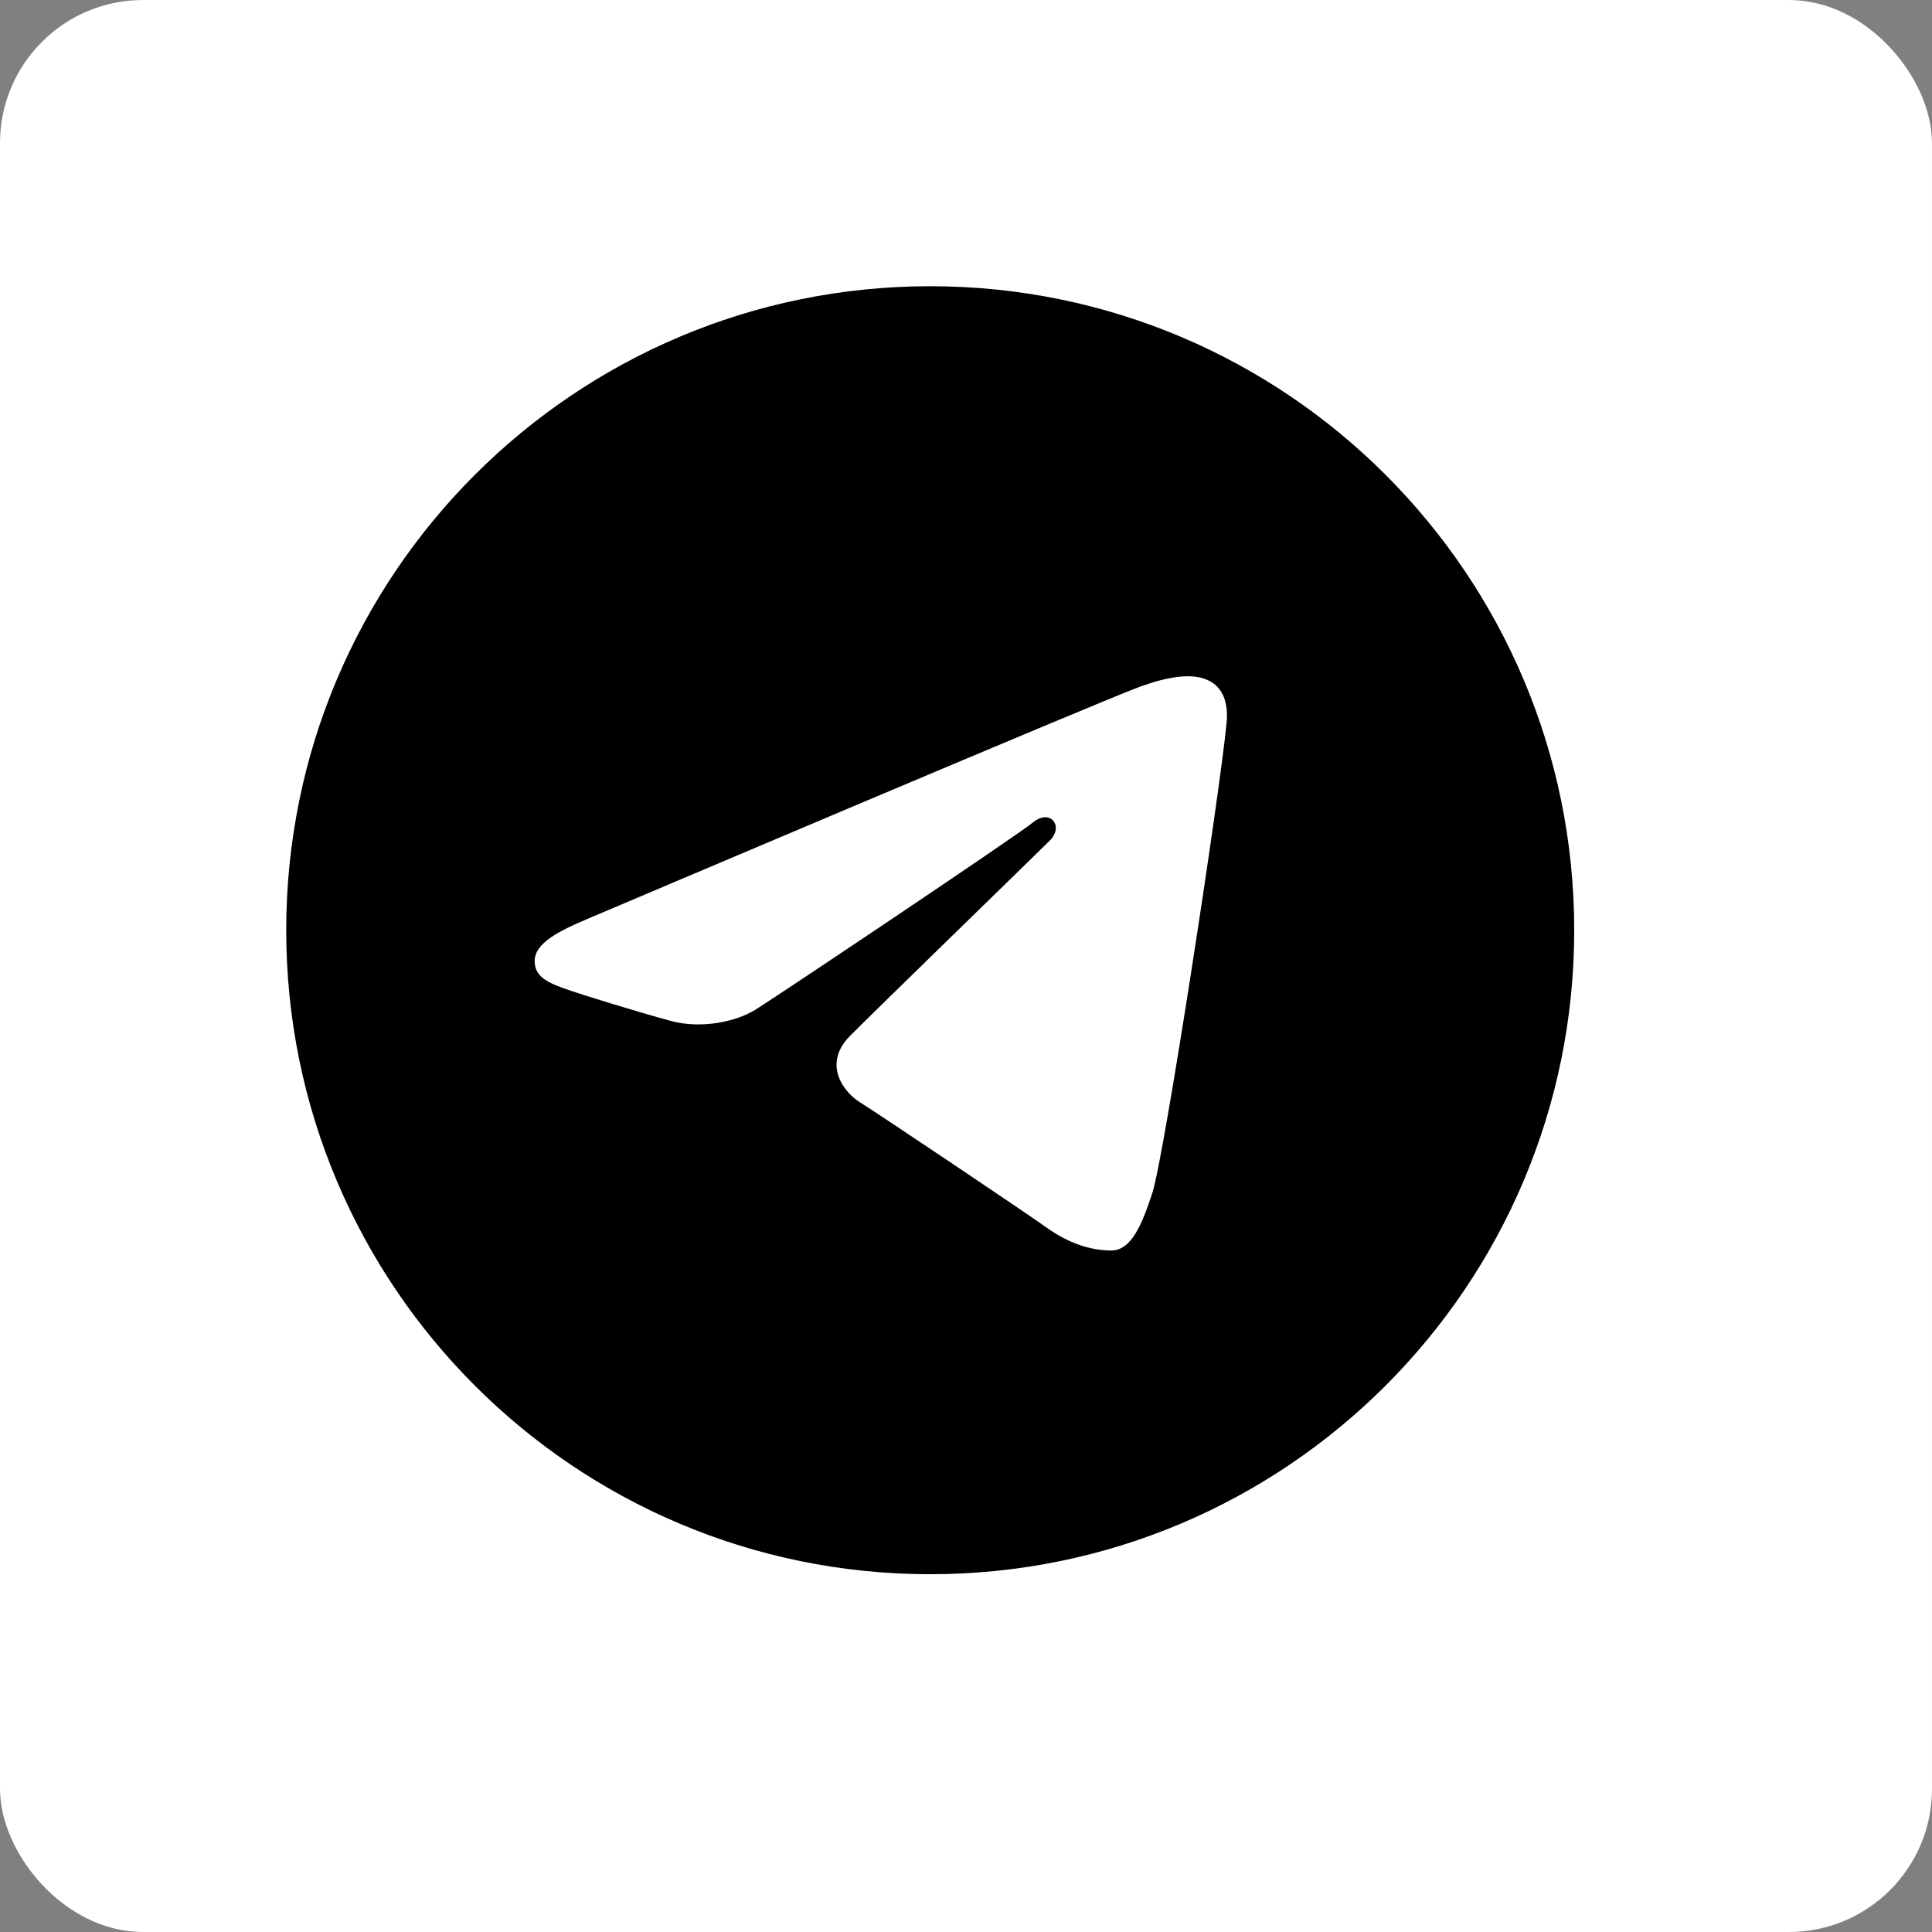
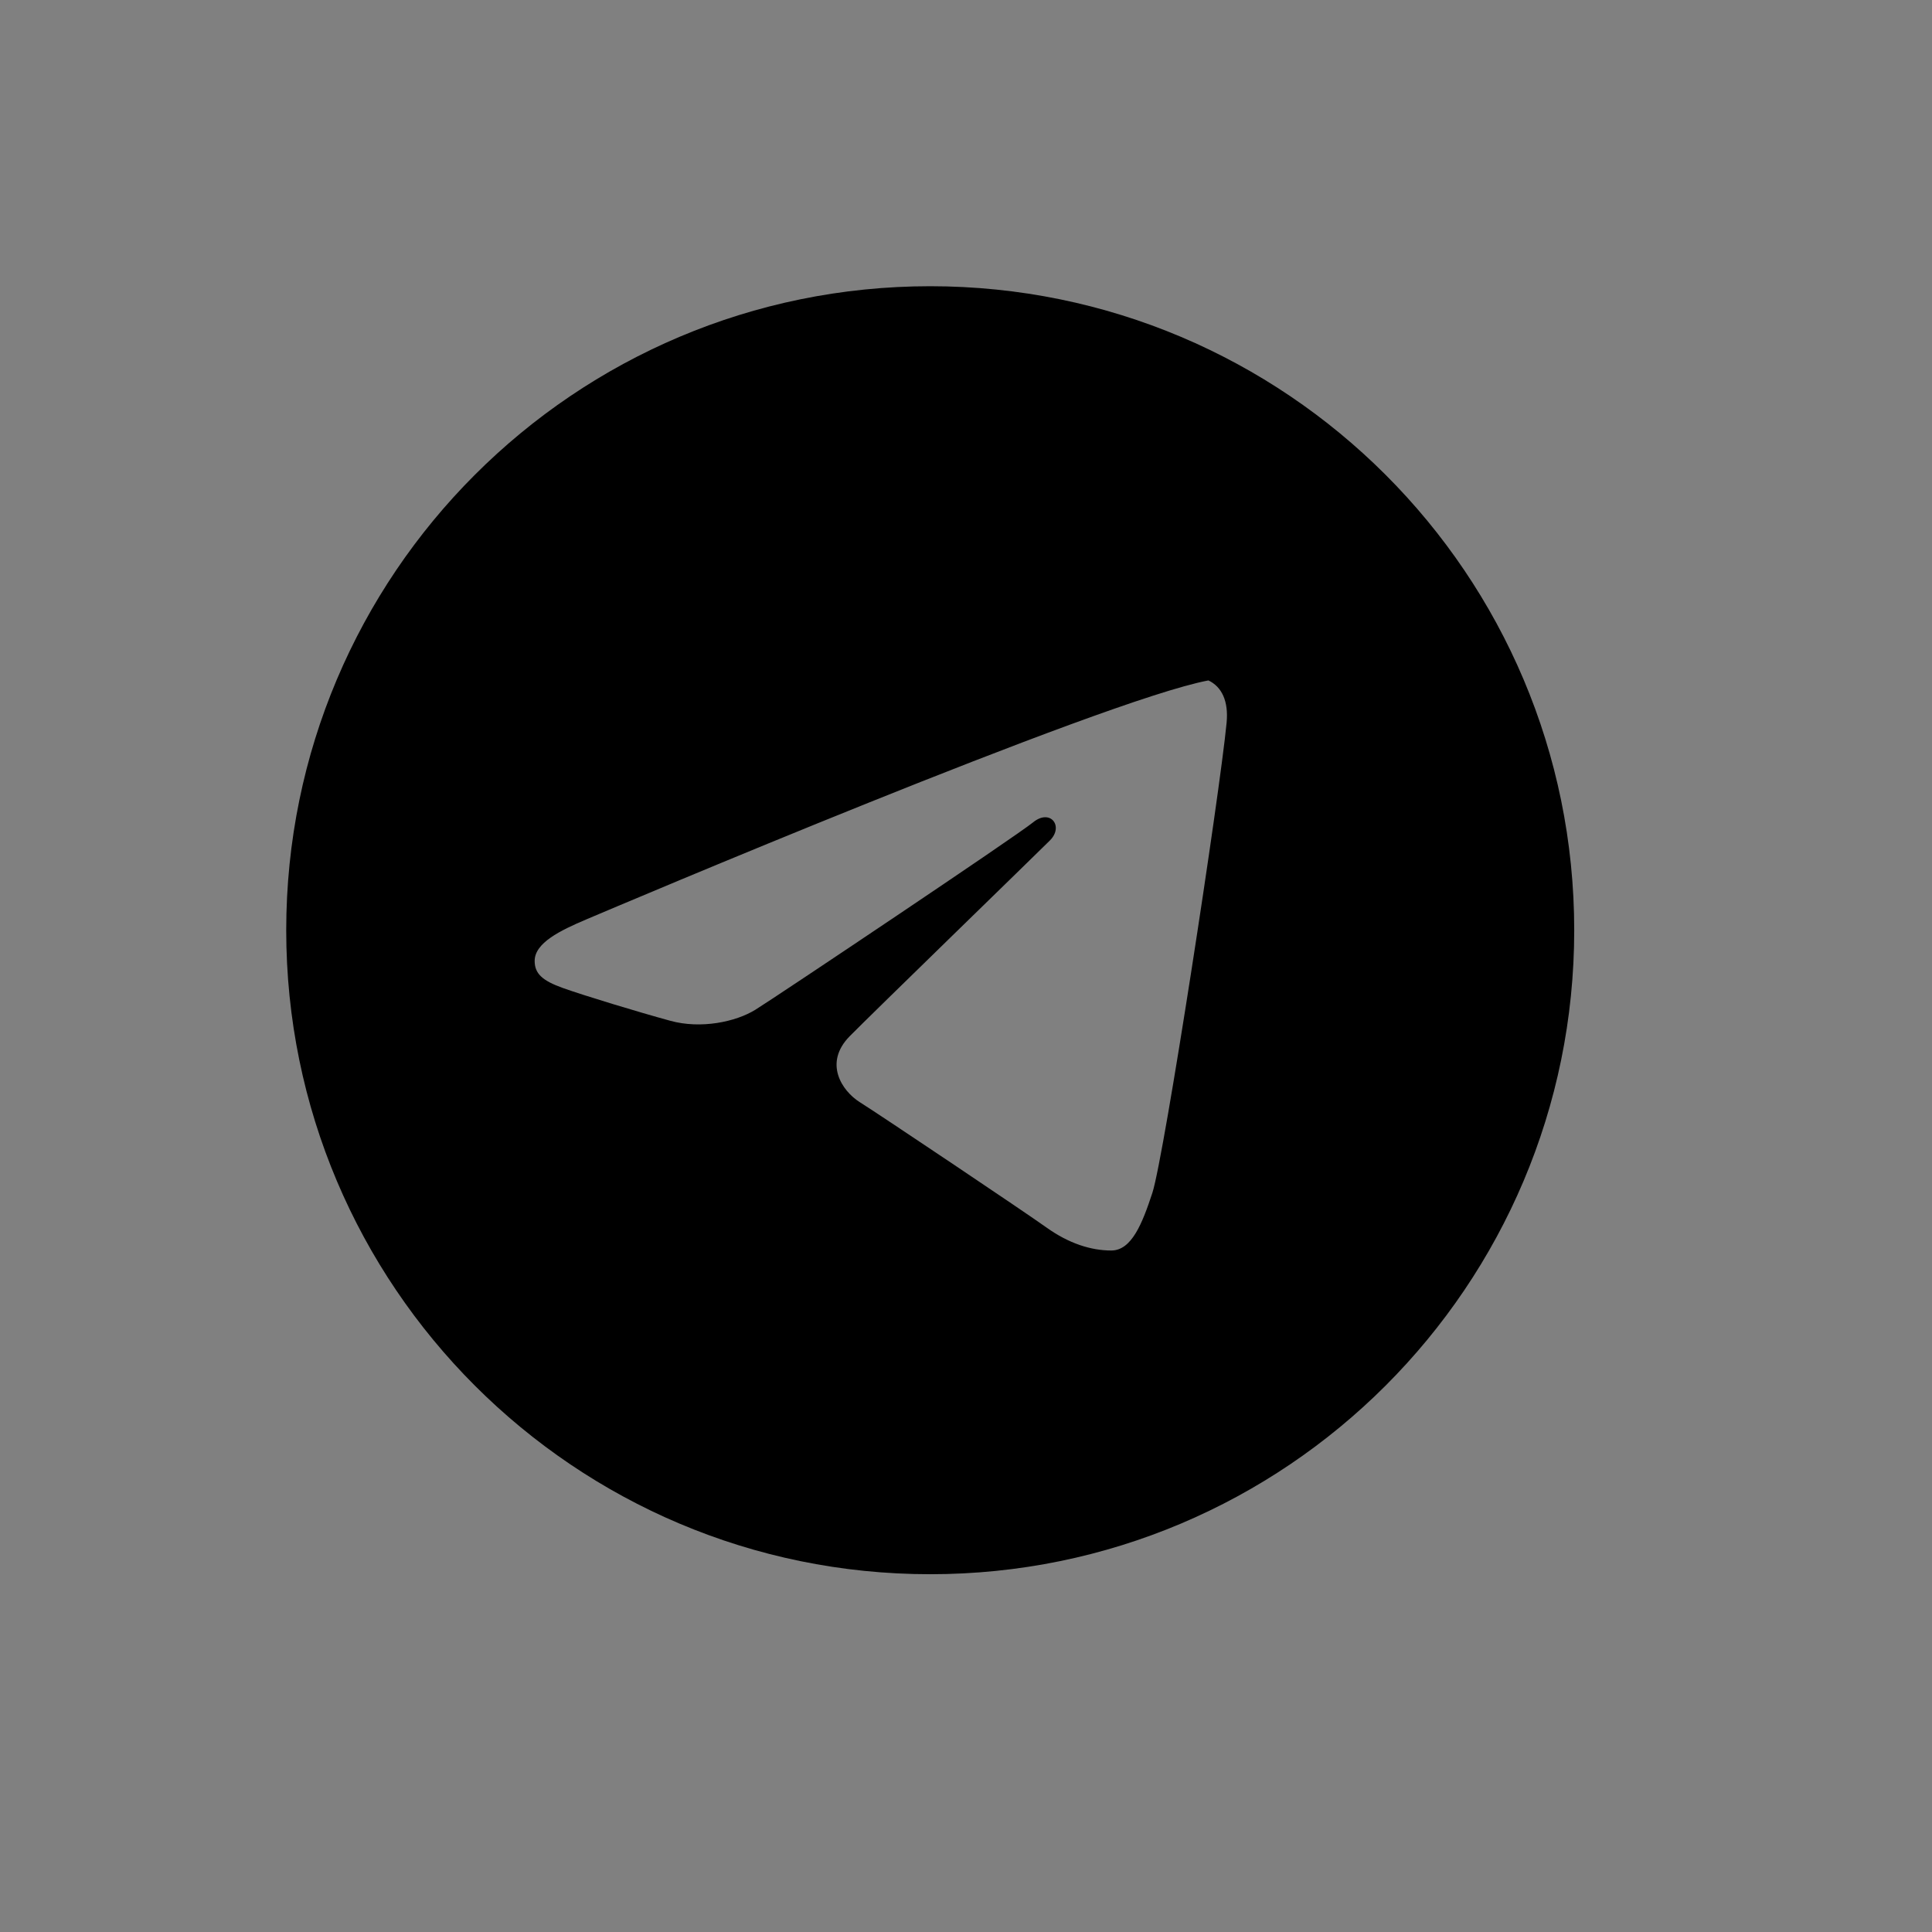
<svg xmlns="http://www.w3.org/2000/svg" width="27" height="27" viewBox="0 0 27 27" fill="none">
  <rect x="0" y="0" width="27" height="27" fill="#808080" stroke="none" />
-   <rect width="27" height="27" rx="2" fill="white" />
-   <path d="M13 4C17.971 4 22 8.029 22 13C22 17.971 17.971 22 13 22C8.029 22 4 17.971 4 13C4 8.029 8.029 4 13 4ZM16.105 16.669C16.27 16.161 17.046 11.099 17.142 10.101C17.171 9.799 17.075 9.598 16.888 9.509C16.662 9.4 16.327 9.454 15.938 9.594C15.405 9.787 8.592 12.68 8.198 12.847C7.825 13.005 7.472 13.178 7.472 13.429C7.472 13.605 7.577 13.704 7.865 13.807C8.164 13.914 8.919 14.143 9.365 14.265C9.794 14.384 10.283 14.281 10.557 14.111C10.847 13.931 14.198 11.688 14.438 11.492C14.679 11.296 14.87 11.547 14.674 11.744C14.478 11.94 12.178 14.173 11.874 14.482C11.506 14.857 11.767 15.246 12.014 15.402C12.296 15.579 14.325 16.94 14.631 17.159C14.937 17.377 15.246 17.476 15.53 17.476C15.814 17.476 15.963 17.102 16.105 16.669Z" fill="black" />
+   <path d="M13 4C17.971 4 22 8.029 22 13C22 17.971 17.971 22 13 22C8.029 22 4 17.971 4 13C4 8.029 8.029 4 13 4ZM16.105 16.669C16.27 16.161 17.046 11.099 17.142 10.101C17.171 9.799 17.075 9.598 16.888 9.509C15.405 9.787 8.592 12.68 8.198 12.847C7.825 13.005 7.472 13.178 7.472 13.429C7.472 13.605 7.577 13.704 7.865 13.807C8.164 13.914 8.919 14.143 9.365 14.265C9.794 14.384 10.283 14.281 10.557 14.111C10.847 13.931 14.198 11.688 14.438 11.492C14.679 11.296 14.87 11.547 14.674 11.744C14.478 11.94 12.178 14.173 11.874 14.482C11.506 14.857 11.767 15.246 12.014 15.402C12.296 15.579 14.325 16.94 14.631 17.159C14.937 17.377 15.246 17.476 15.53 17.476C15.814 17.476 15.963 17.102 16.105 16.669Z" fill="black" />
</svg>